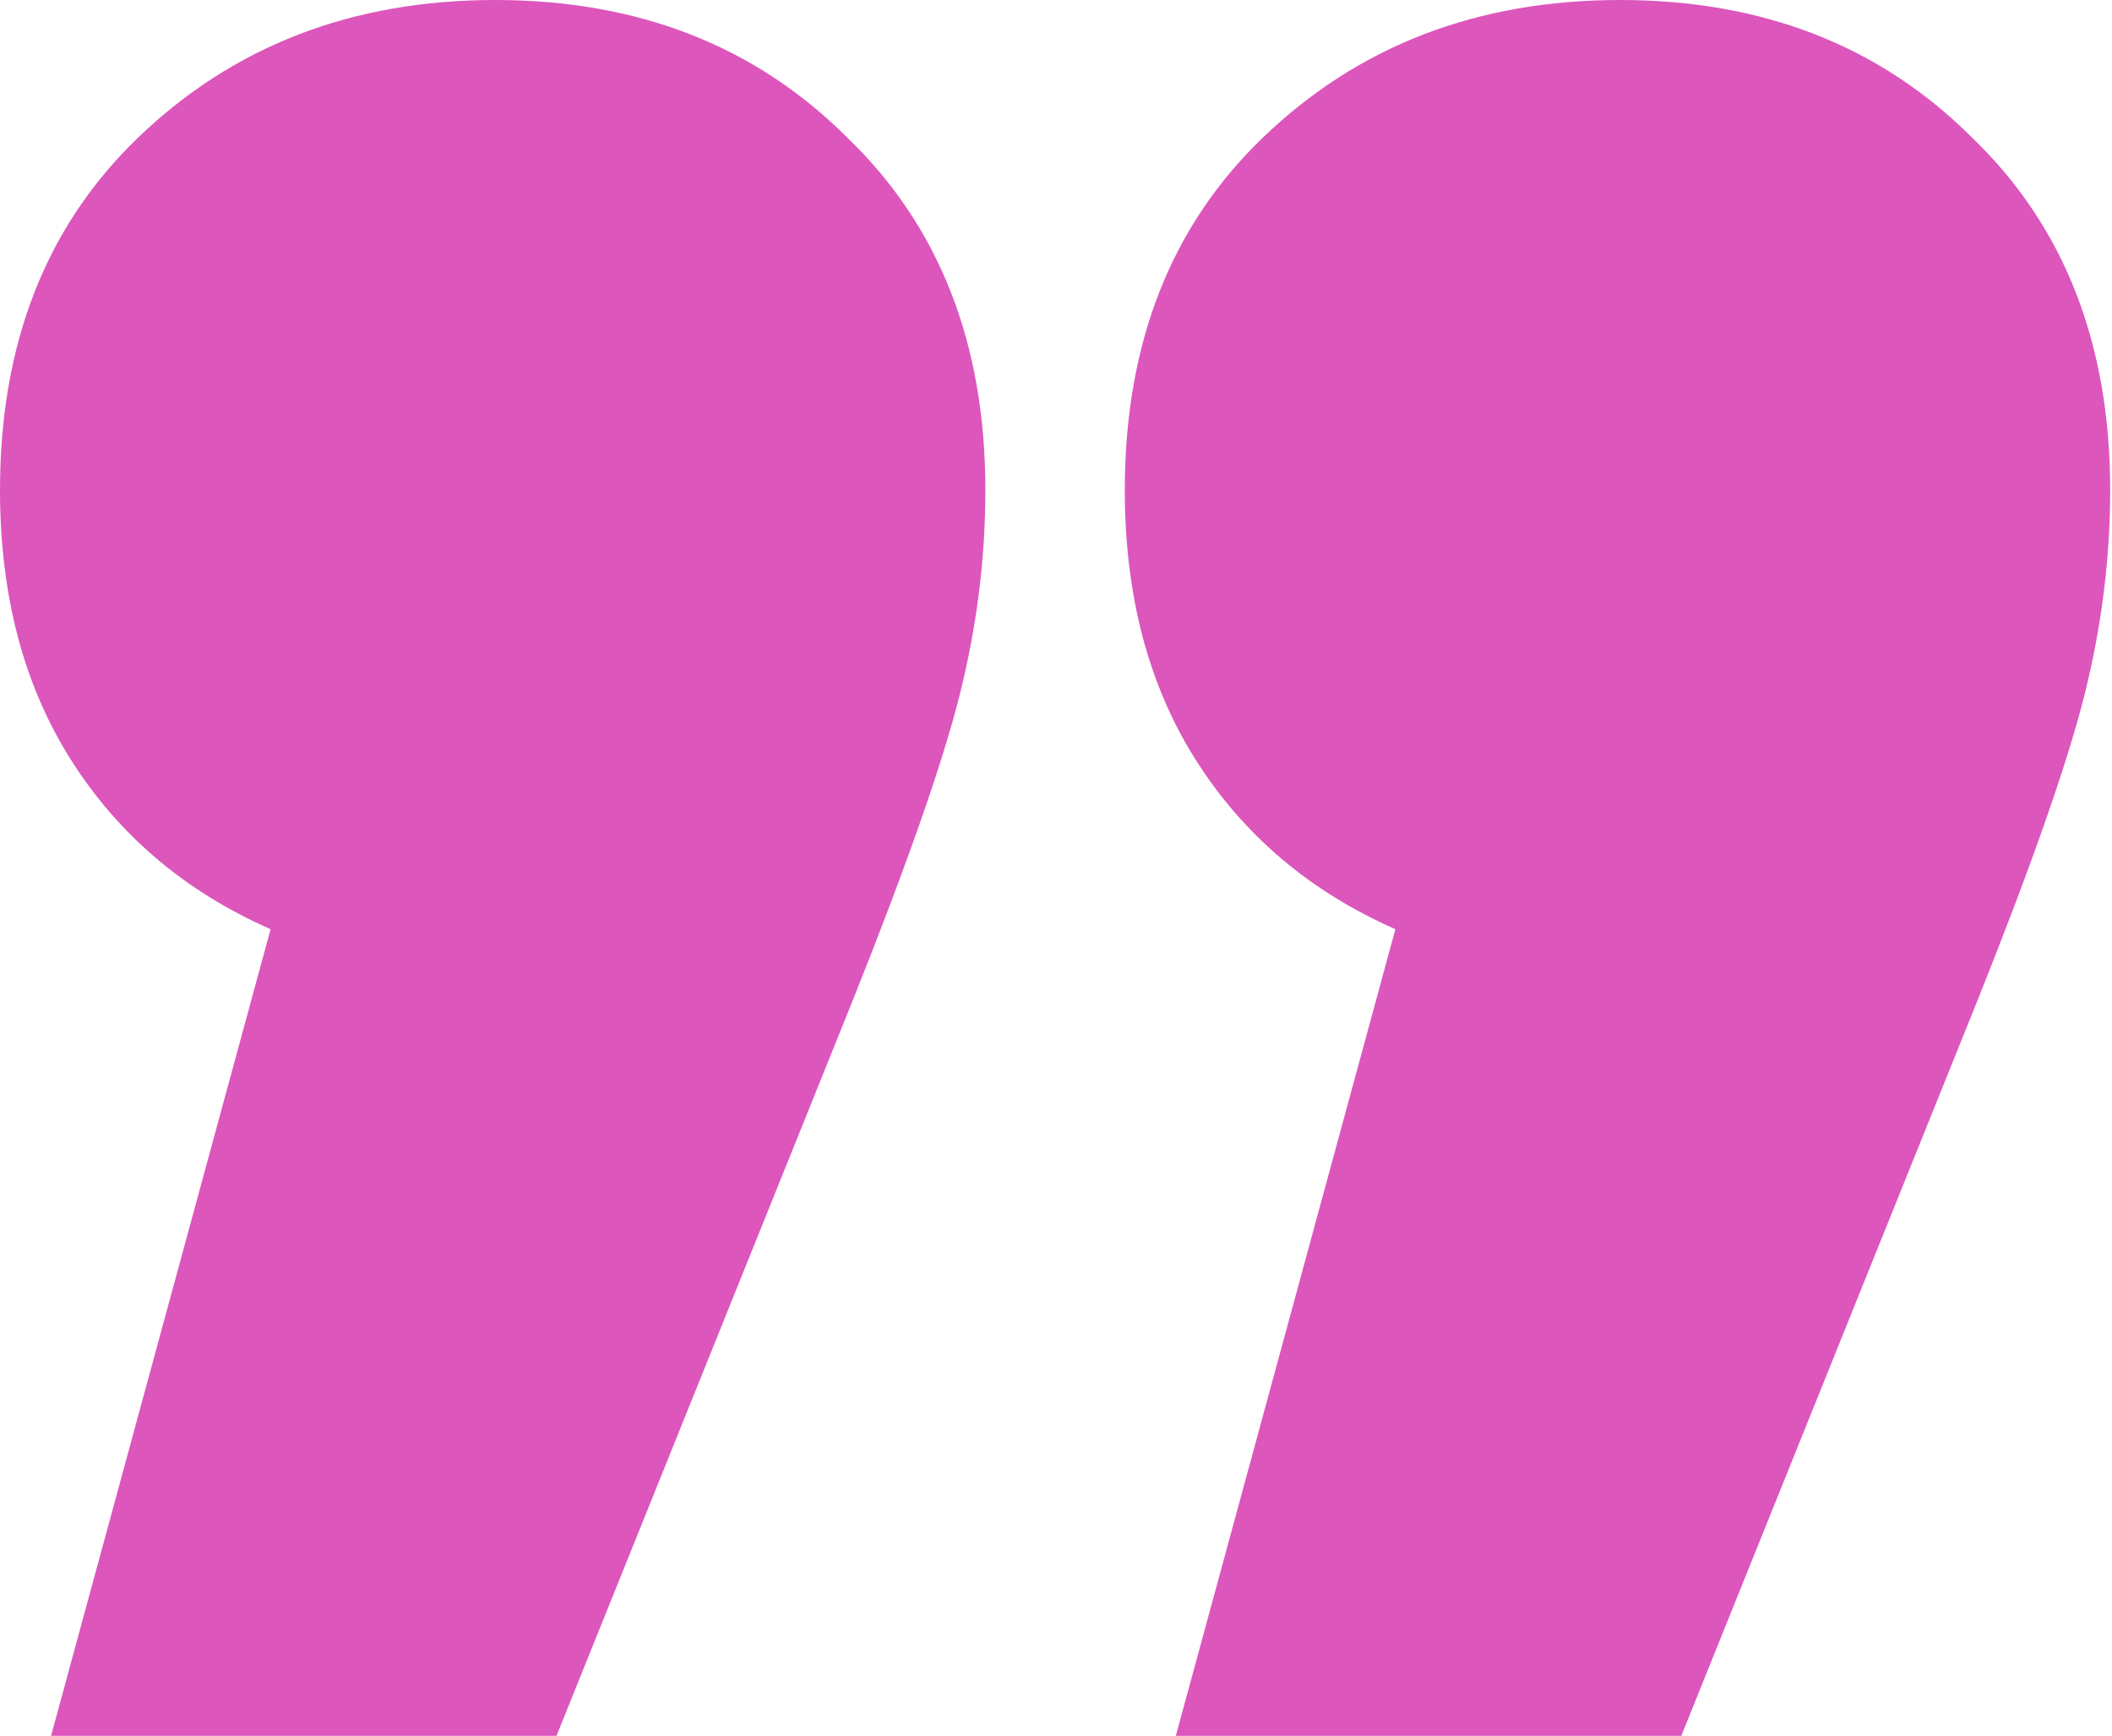
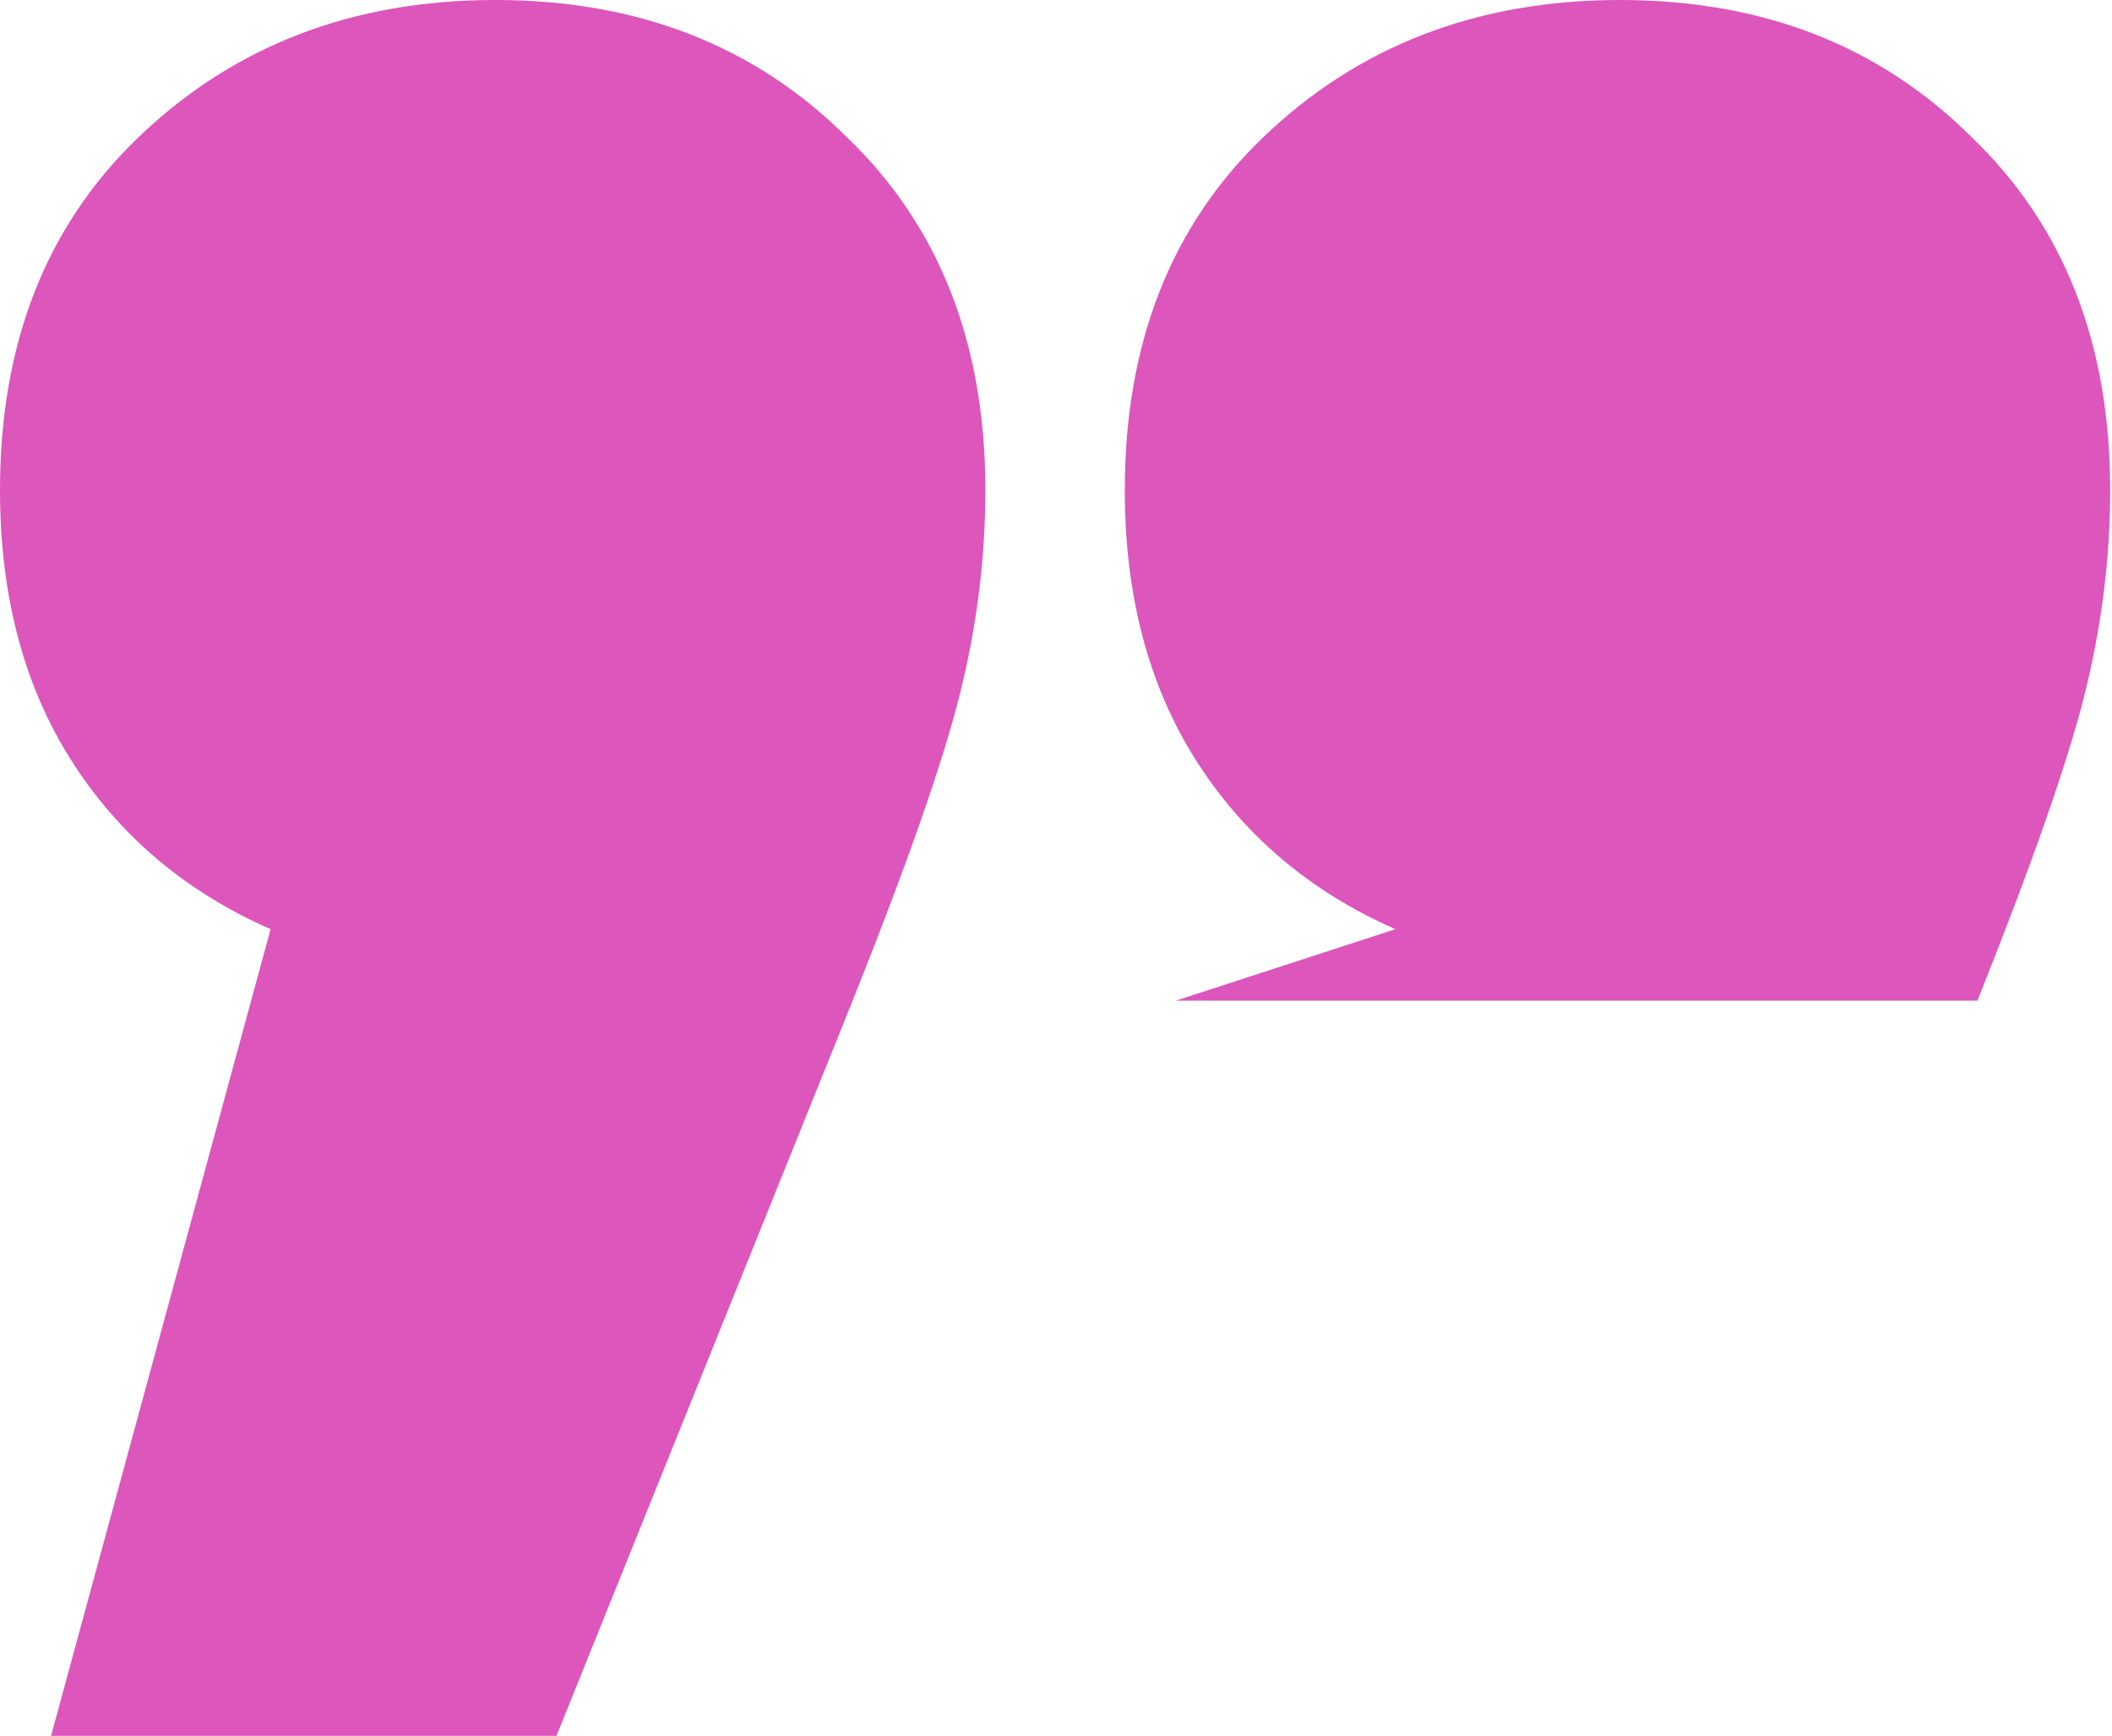
<svg xmlns="http://www.w3.org/2000/svg" width="73" height="60" viewBox="0 0 73 60" fill="none">
-   <path d="M17.118 0C22.059 0 26.118 1.588 29.294 4.765C32.471 7.824 34.059 11.882 34.059 16.941C34.059 19.294 33.765 21.647 33.176 24C32.588 26.353 31.353 29.882 29.471 34.588L19.235 60H1.765L9.353 32.118C6.412 30.823 4.118 28.882 2.471 26.294C0.824 23.706 0 20.588 0 16.941C0 11.882 1.588 7.824 4.765 4.765C8.059 1.588 12.177 0 17.118 0ZM55.995 0C60.937 0 64.996 1.588 68.172 4.765C71.348 7.824 72.937 11.882 72.937 16.941C72.937 19.294 72.642 21.647 72.054 24C71.466 26.353 70.231 29.882 68.348 34.588L58.113 60H40.642L48.231 32.118C45.29 30.823 42.995 28.882 41.348 26.294C39.701 23.706 38.878 20.588 38.878 16.941C38.878 11.882 40.466 7.824 43.642 4.765C46.937 1.588 51.054 0 55.995 0Z" fill="#DC56BC" />
+   <path d="M17.118 0C22.059 0 26.118 1.588 29.294 4.765C32.471 7.824 34.059 11.882 34.059 16.941C34.059 19.294 33.765 21.647 33.176 24C32.588 26.353 31.353 29.882 29.471 34.588L19.235 60H1.765L9.353 32.118C6.412 30.823 4.118 28.882 2.471 26.294C0.824 23.706 0 20.588 0 16.941C0 11.882 1.588 7.824 4.765 4.765C8.059 1.588 12.177 0 17.118 0ZM55.995 0C60.937 0 64.996 1.588 68.172 4.765C71.348 7.824 72.937 11.882 72.937 16.941C72.937 19.294 72.642 21.647 72.054 24C71.466 26.353 70.231 29.882 68.348 34.588H40.642L48.231 32.118C45.29 30.823 42.995 28.882 41.348 26.294C39.701 23.706 38.878 20.588 38.878 16.941C38.878 11.882 40.466 7.824 43.642 4.765C46.937 1.588 51.054 0 55.995 0Z" fill="#DC56BC" />
</svg>